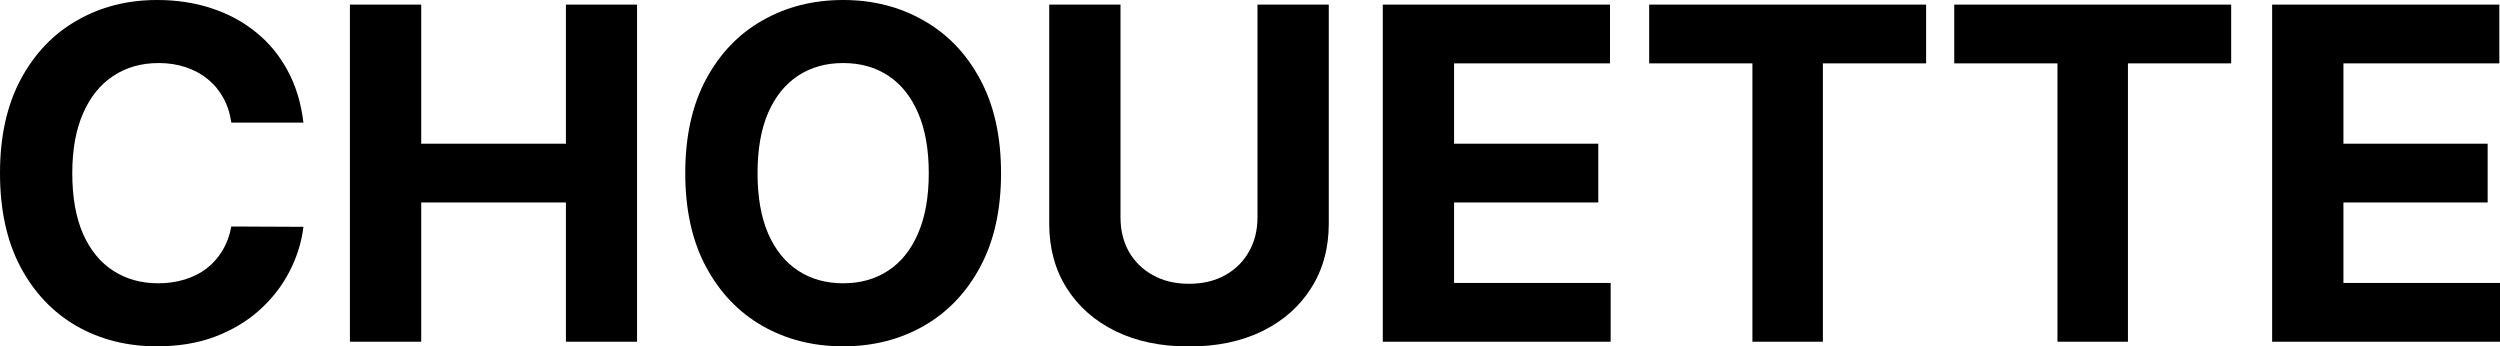
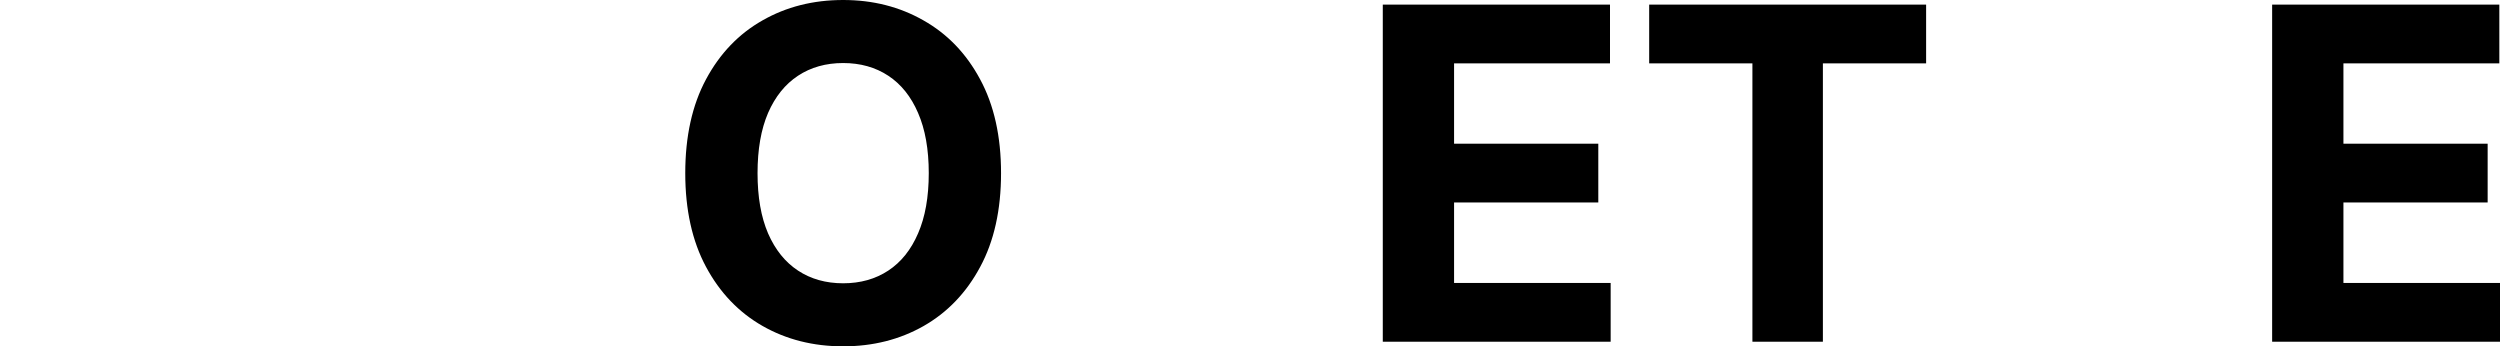
<svg xmlns="http://www.w3.org/2000/svg" fill="none" viewBox="0 0 1811 251" height="251" width="1811">
-   <path fill="black" d="M219.806 88.834H167.568C166.614 82.077 164.666 76.075 161.724 70.829C158.782 65.502 155.005 60.971 150.394 57.235C145.782 53.499 140.455 50.637 134.412 48.65C128.449 46.663 121.969 45.669 114.972 45.669C102.33 45.669 91.317 48.809 81.935 55.089C72.553 61.289 65.278 70.352 60.11 82.275C54.942 94.12 52.358 108.508 52.358 125.44C52.358 142.849 54.942 157.476 60.11 169.321C65.357 181.165 72.672 190.108 82.055 196.15C91.437 202.191 102.29 205.212 114.614 205.212C121.531 205.212 127.932 204.298 133.816 202.469C139.779 200.641 145.066 197.978 149.678 194.48C154.29 190.903 158.106 186.571 161.127 181.483C164.228 176.396 166.375 170.593 167.568 164.074L219.806 164.313C218.454 175.521 215.075 186.332 209.668 196.746C204.341 207.08 197.146 216.341 188.081 224.529C179.097 232.637 168.363 239.076 155.88 243.846C143.476 248.536 129.443 250.881 113.779 250.881C91.993 250.881 72.513 245.952 55.339 236.095C38.244 226.238 24.728 211.969 14.789 193.288C4.93 174.607 0 151.991 0 125.44C0 98.81 5.009 76.155 15.027 57.474C25.046 38.793 38.642 24.563 55.816 14.786C72.99 4.929 92.311 0 113.779 0C127.932 0 141.051 1.987 153.137 5.962C165.302 9.937 176.075 15.74 185.458 23.371C194.84 30.923 202.473 40.184 208.357 51.154C214.32 62.124 218.136 74.684 219.806 88.834Z" />
-   <path fill="black" d="M253.479 247.542V3.339H305.121V104.096H409.955V3.339H461.478V247.542H409.955V146.665H305.121V247.542H253.479Z" />
  <path fill="black" d="M725.155 125.44C725.155 152.071 720.106 174.726 710.008 193.407C699.99 212.088 686.314 226.357 668.981 236.214C651.727 245.992 632.327 250.881 610.779 250.881C589.073 250.881 569.593 245.952 552.339 236.095C535.085 226.238 521.449 211.969 511.431 193.288C501.413 174.607 496.404 151.991 496.404 125.44C496.404 98.81 501.413 76.155 511.431 57.474C521.449 38.793 535.085 24.563 552.339 14.786C569.593 4.929 589.073 0 610.779 0C632.327 0 651.727 4.929 668.981 14.786C686.314 24.563 699.99 38.793 710.008 57.474C720.106 76.155 725.155 98.81 725.155 125.44ZM672.797 125.44C672.797 108.19 670.213 93.643 665.045 81.799C659.956 69.954 652.761 60.971 643.458 54.85C634.155 48.729 623.262 45.669 610.779 45.669C598.296 45.669 587.403 48.729 578.101 54.85C568.798 60.971 561.562 69.954 556.394 81.799C551.306 93.643 548.761 108.19 548.761 125.44C548.761 142.69 551.306 157.238 556.394 169.082C561.562 180.927 568.798 189.909 578.101 196.03C587.403 202.151 598.296 205.212 610.779 205.212C623.262 205.212 634.155 202.151 643.458 196.03C652.761 189.909 659.956 180.927 665.045 169.082C670.213 157.238 672.797 142.69 672.797 125.44Z" />
-   <path fill="black" d="M910.921 3.339H962.563V161.928C962.563 179.734 958.309 195.315 949.802 208.67C941.374 222.025 929.566 232.438 914.38 239.911C899.193 247.304 881.502 251 861.307 251C841.032 251 823.301 247.304 808.114 239.911C792.928 232.438 781.121 222.025 772.693 208.67C764.265 195.315 760.051 179.734 760.051 161.928V3.339H811.692V157.516C811.692 166.817 813.72 175.084 817.775 182.318C821.909 189.552 827.714 195.235 835.188 199.369C842.662 203.503 851.368 205.57 861.307 205.57C871.325 205.57 880.031 203.503 887.426 199.369C894.9 195.235 900.664 189.552 904.719 182.318C908.854 175.084 910.921 166.817 910.921 157.516V3.339Z" />
  <path fill="black" d="M1001.69 247.542V3.339H1166.28V45.907H1053.33V104.096H1157.81V146.665H1053.33V204.973H1166.76V247.542H1001.69Z" />
  <path fill="black" d="M1194.67 45.907V3.339H1395.28V45.907H1320.5V247.542H1269.45V45.907H1194.67Z" />
-   <path fill="black" d="M1415.65 45.907V3.339H1616.26V45.907H1541.48V247.542H1490.43V45.907H1415.65Z" />
  <path fill="black" d="M1645.94 247.542V3.339H1810.52V45.907H1697.58V104.096H1802.05V146.665H1697.58V204.973H1811V247.542H1645.94Z" />
</svg>